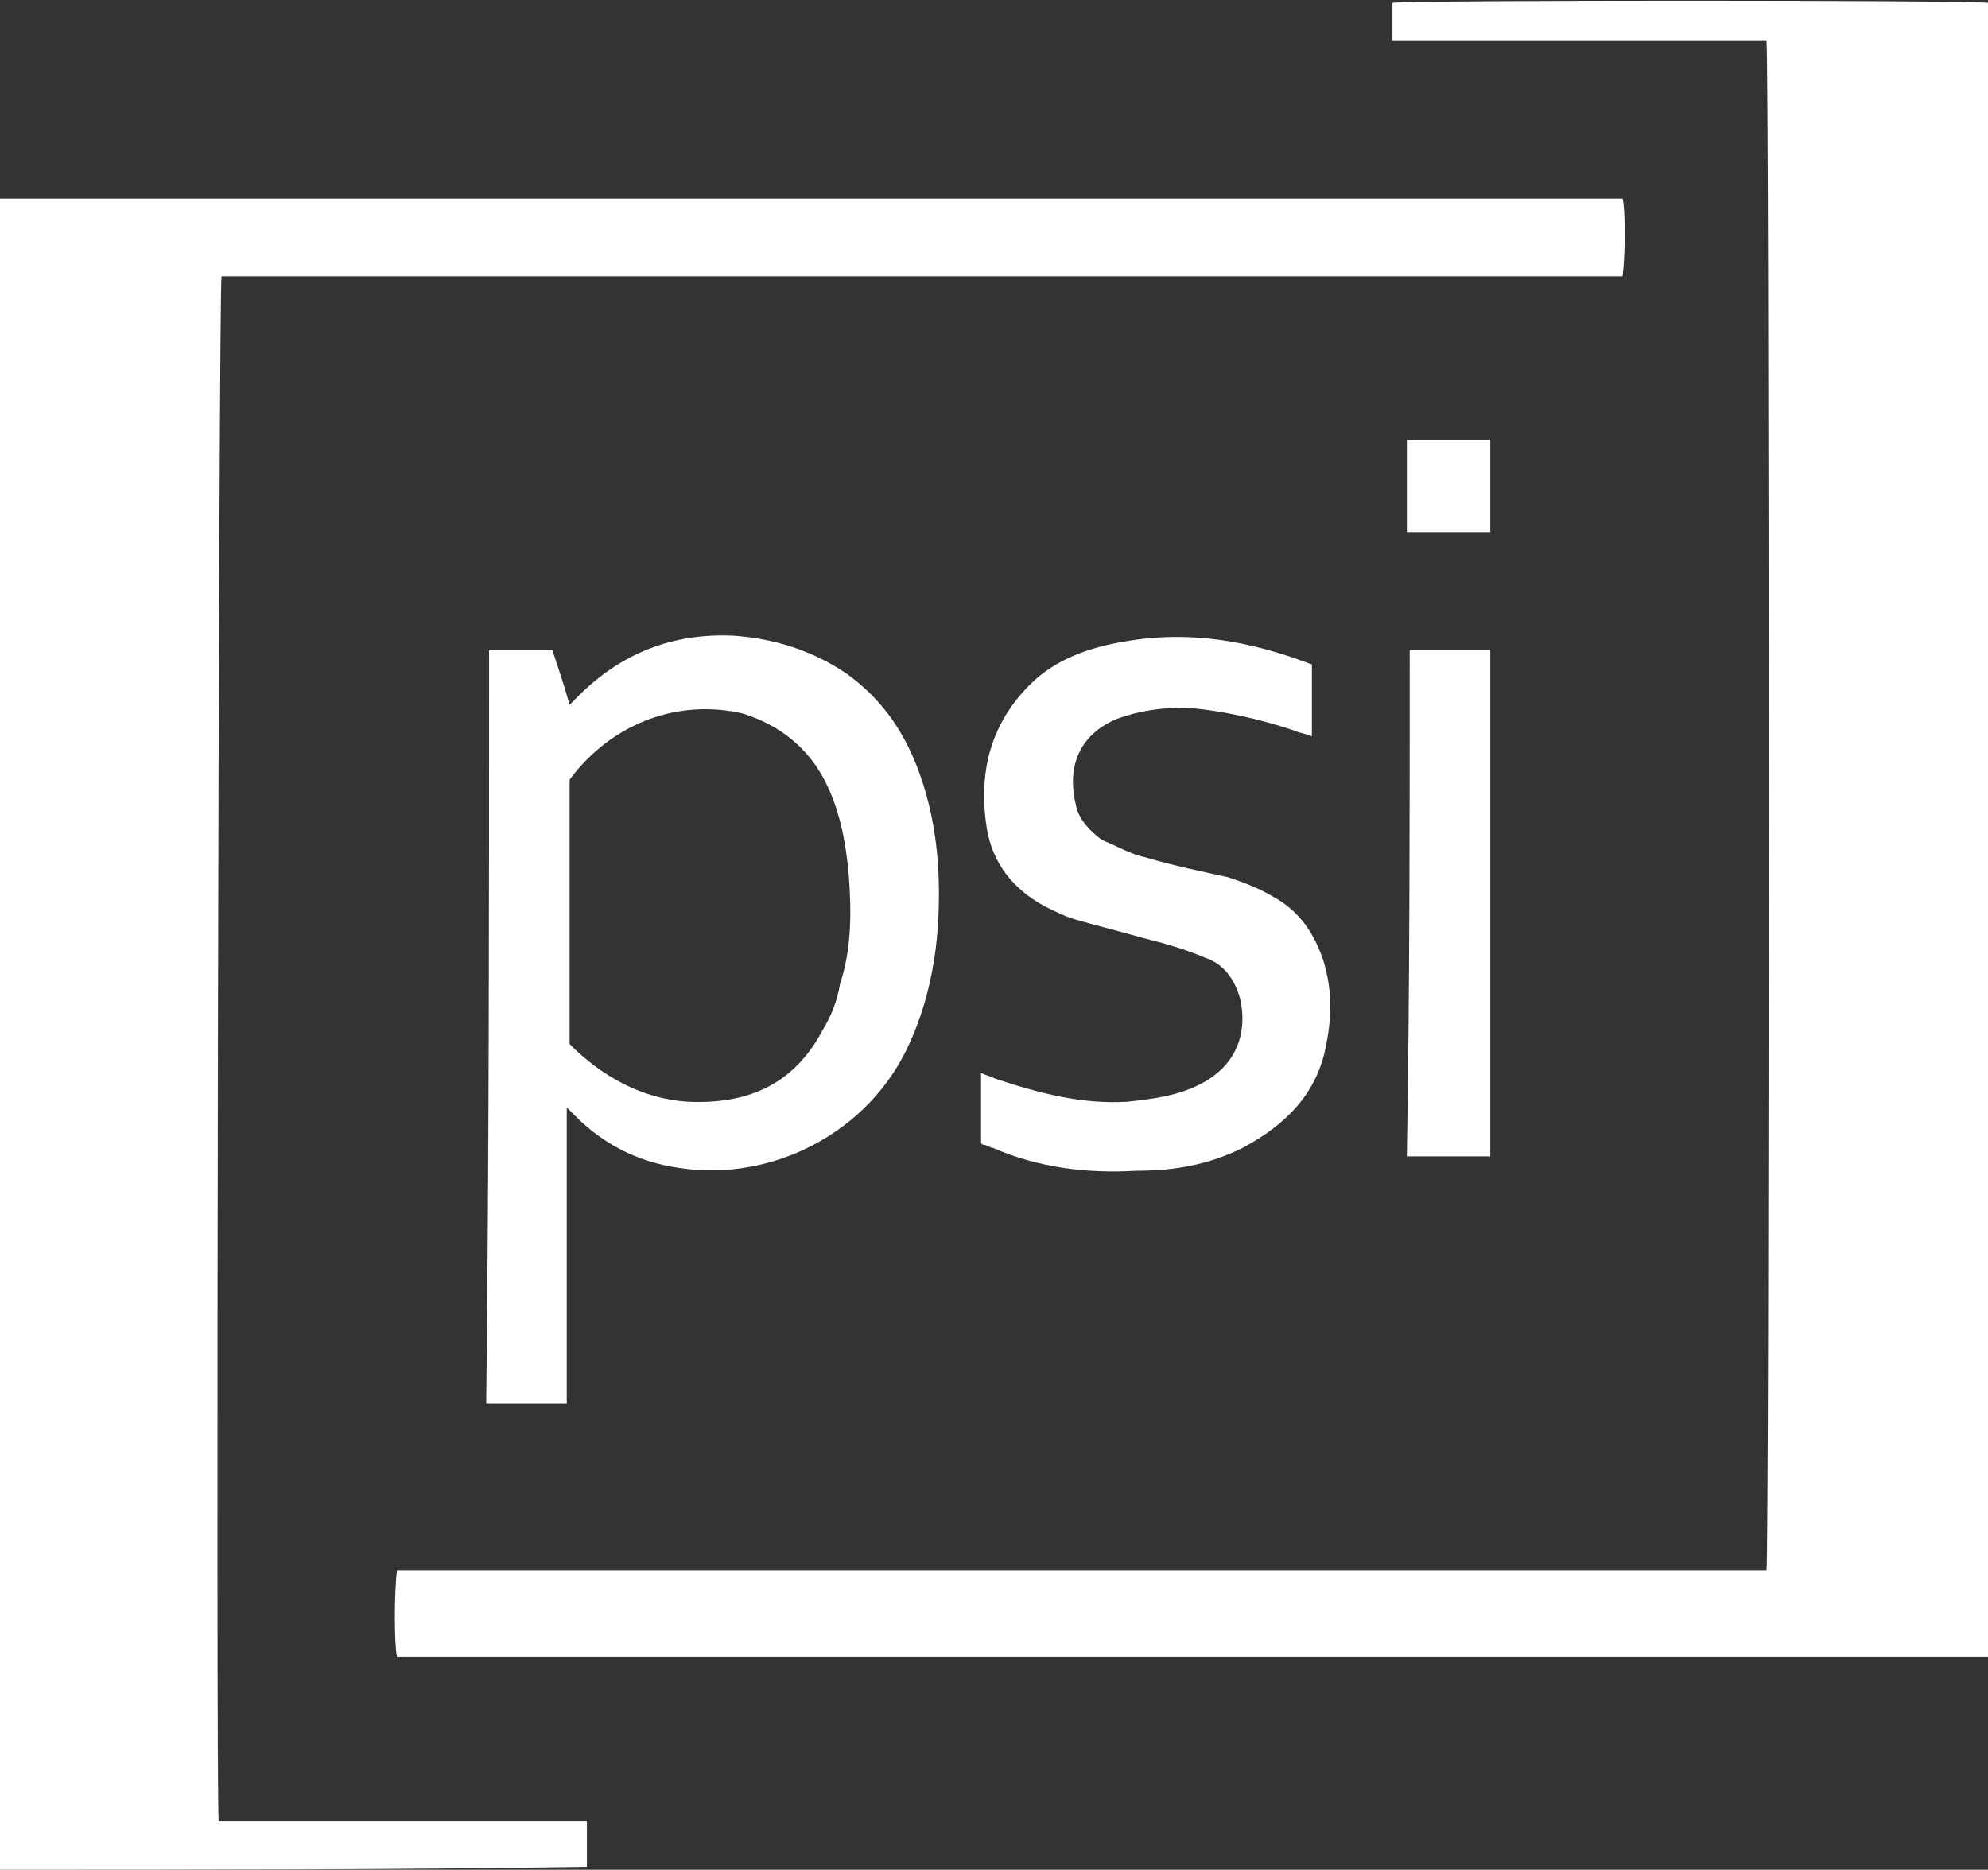
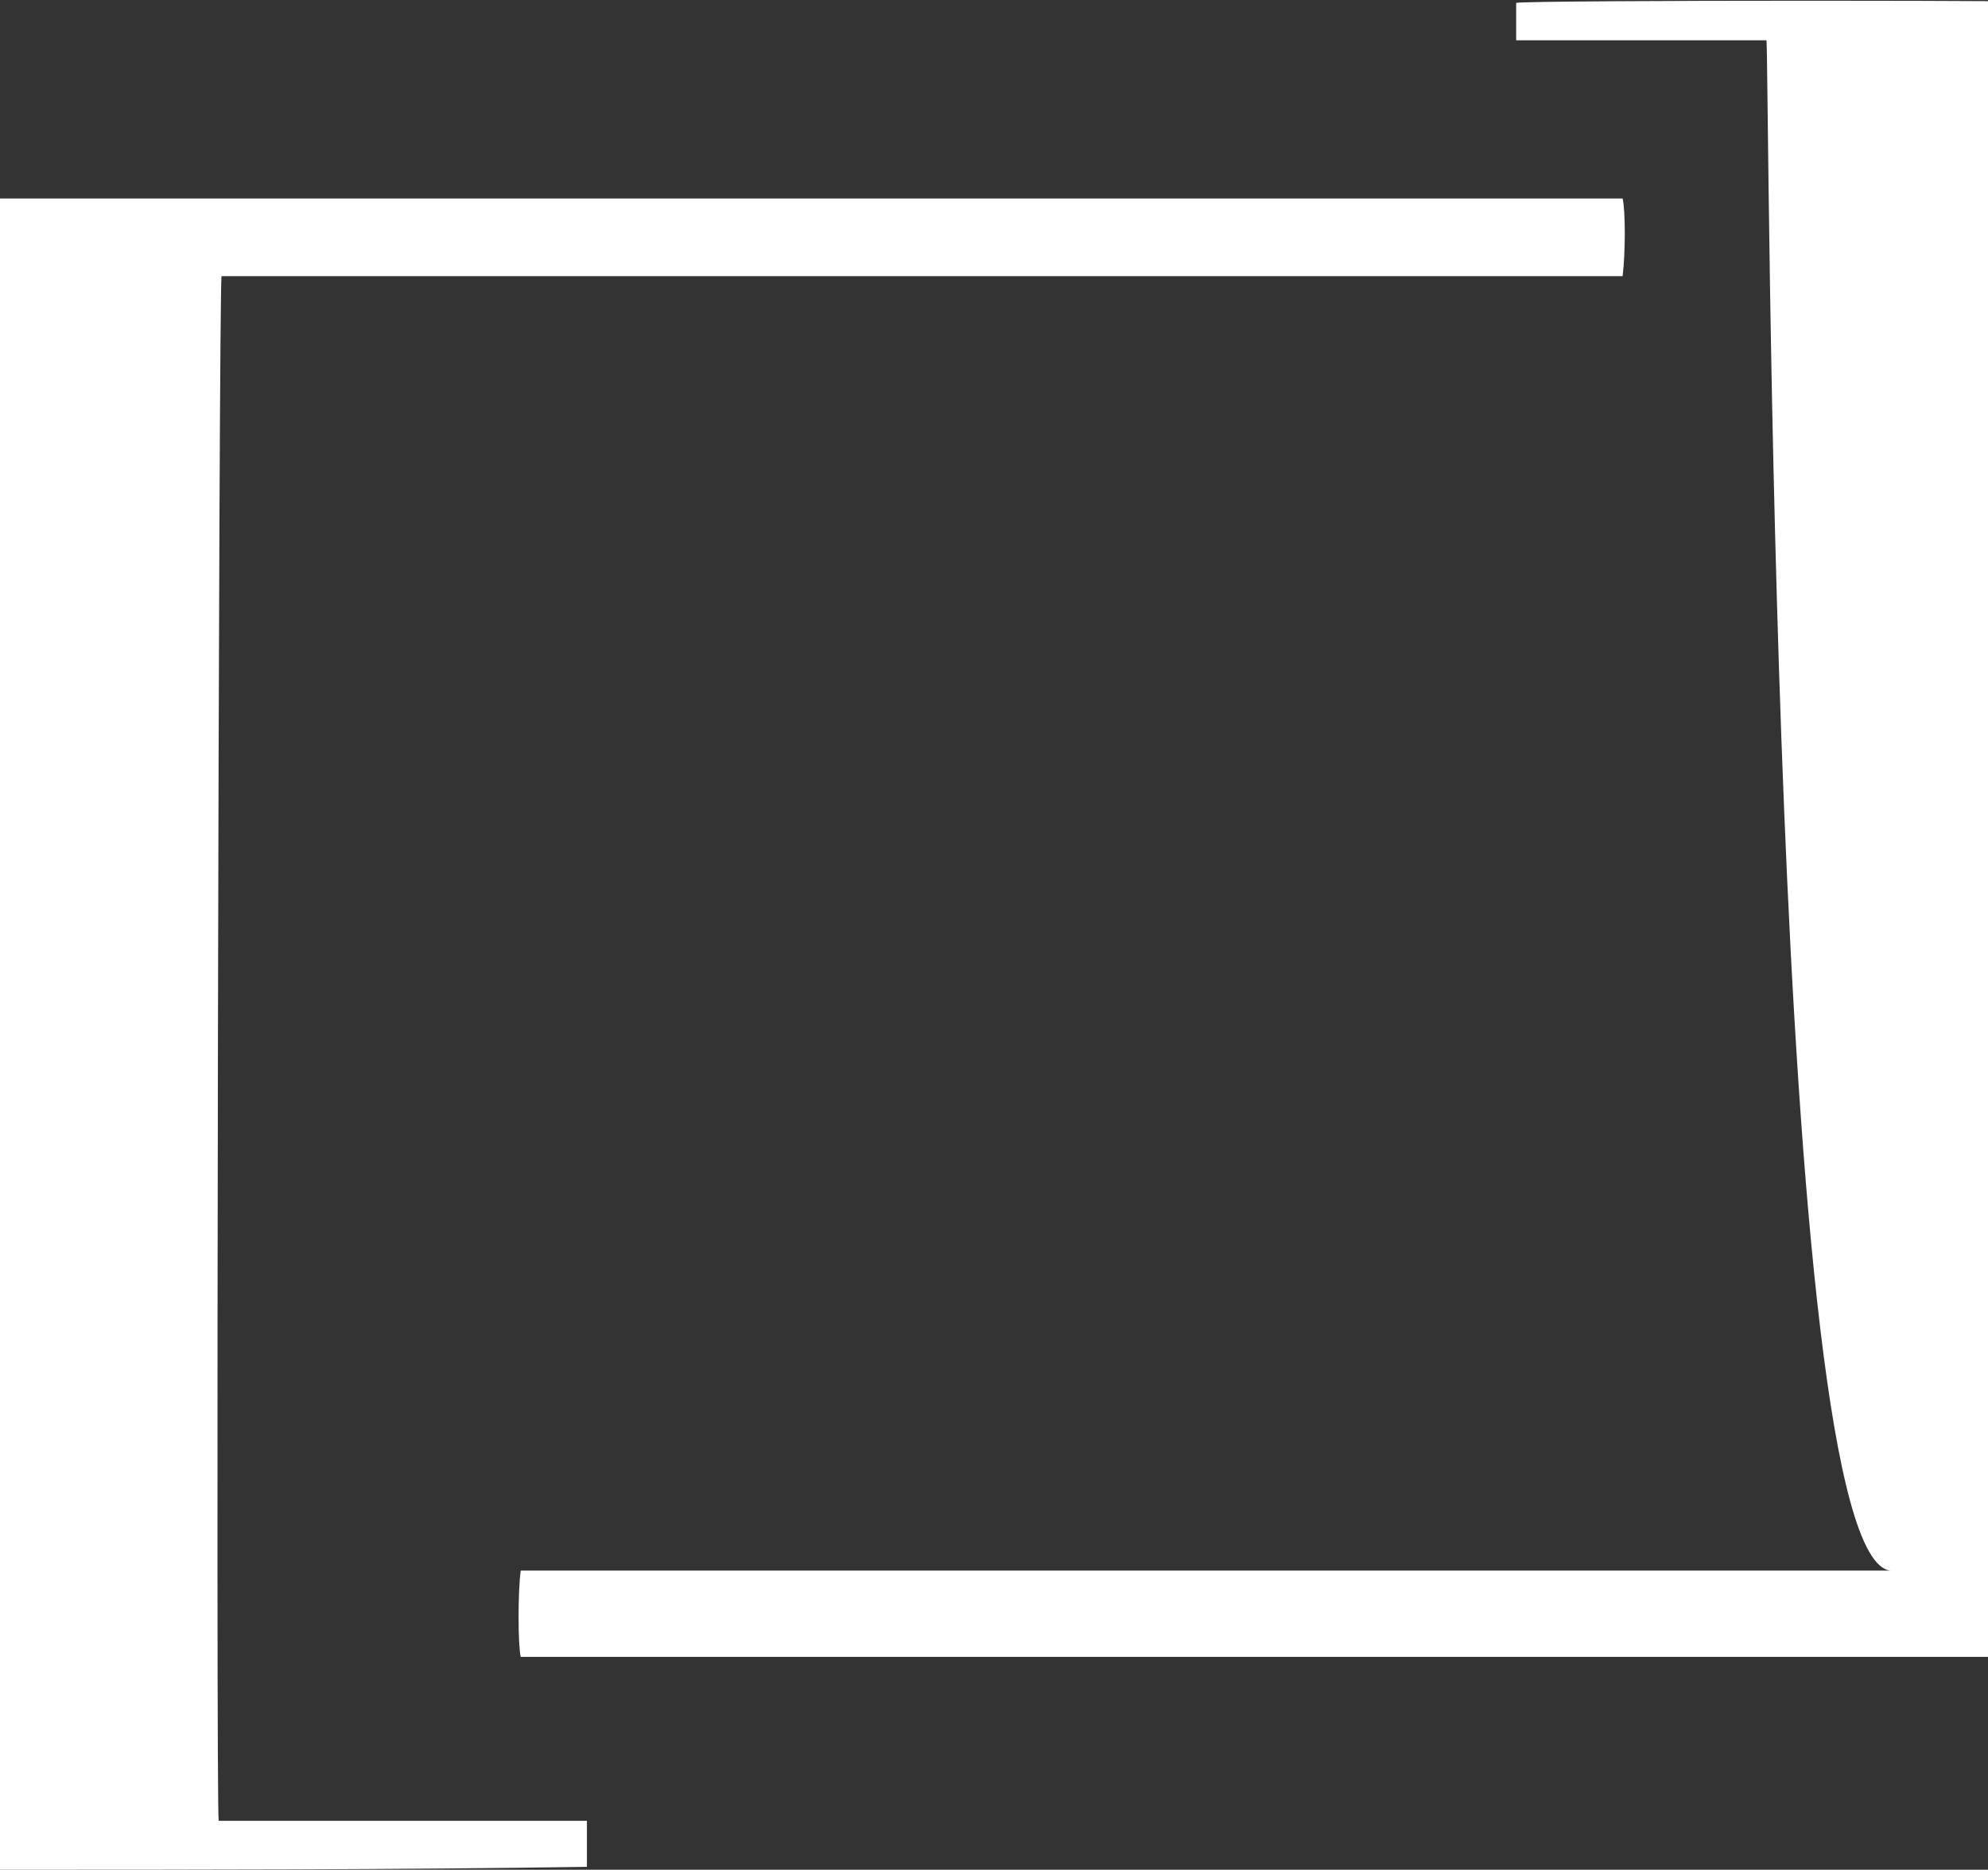
<svg xmlns="http://www.w3.org/2000/svg" id="Layer_1" x="0px" y="0px" viewBox="0 0 69.1 65" style="enable-background:new 0 0 69.1 65;" xml:space="preserve">
  <rect x="0" y="0" width="69.1" height="65" fill="#333333" stroke="none" />
  <style type="text/css">	.st0{fill:#FFFFFF;}</style>
  <g>
-     <path class="st0" d="M61.4,1.4c-1.5,0-2.9,0-4.3,0c-1.4,0-2.9,0-4.3,0c-1.4,0-2.9,0-4.4,0c0-0.5,0-0.9,0-1.3c0.4-0.1,20-0.1,20.7,0  c0,19.1,0,38.3,0,57.5c-18.5,0-36.9,0-55.3,0c-0.1-0.4-0.1-2.3,0-3c7.9,0,15.9,0,23.8,0c7.9,0,15.9,0,23.8,0  C61.5,54.1,61.5,2.2,61.4,1.4z" />
+     <path class="st0" d="M61.4,1.4c-1.4,0-2.9,0-4.3,0c-1.4,0-2.9,0-4.4,0c0-0.5,0-0.9,0-1.3c0.4-0.1,20-0.1,20.7,0  c0,19.1,0,38.3,0,57.5c-18.5,0-36.9,0-55.3,0c-0.1-0.4-0.1-2.3,0-3c7.9,0,15.9,0,23.8,0c7.9,0,15.9,0,23.8,0  C61.5,54.1,61.5,2.2,61.4,1.4z" />
    <path class="st0" d="M0,65C0,45.6,0,26.3,0,6.9c18.8,0,37.6,0,56.4,0c0.1,0.4,0.1,1.9,0,2.7c-16.2,0-32.5,0-48.7,0  c-0.1,0.5-0.2,52.8-0.1,53.7c0.2,0,0.5,0,0.7,0c3.8,0,7.6,0,11.4,0c0.2,0,0.5,0,0.7,0c0,0.6,0,1.1,0,1.6C13.7,65,6.9,65,0,65z" />
-     <path class="st0" d="M17,22.6c0.7,0,1.4,0,2.2,0c0.2,0.6,0.4,1.2,0.6,1.9c0.1-0.1,0.2-0.2,0.3-0.3c1.5-1.5,3.3-2.2,5.4-2.1  c1.4,0.1,2.7,0.5,3.9,1.3c1.4,1,2.2,2.3,2.7,3.9c0.5,1.6,0.6,3.2,0.5,4.9c-0.1,1.4-0.4,2.8-1,4.1c-1.4,3.1-4.8,4.8-8,4.3  c-1.4-0.2-2.6-0.8-3.6-1.8c-0.1-0.1-0.1-0.1-0.3-0.3c0,3.5,0,6.8,0,10.3c-1,0-1.9,0-2.8,0C17,40.2,17,31.4,17,22.6z M19.8,36.3  c1.1,1.1,2.5,1.9,4.1,2c2.1,0.1,3.7-0.6,4.7-2.5c0.3-0.5,0.5-1,0.6-1.6c0.4-1.2,0.4-2.5,0.3-3.8c-0.1-1.1-0.3-2.2-0.8-3.2  c-0.6-1.2-1.6-2-2.9-2.4c-2.2-0.5-4.5,0.3-6,2.3C19.8,30.1,19.8,33.2,19.8,36.3z" />
-     <path class="st0" d="M45.6,23.1c0,0.8,0,1.6,0,2.5c-0.2-0.1-0.4-0.1-0.6-0.2c-1.2-0.4-2.5-0.7-3.8-0.8c-0.8,0-1.6,0.1-2.4,0.4  c-1.4,0.6-1.7,1.8-1.4,3c0.1,0.5,0.5,0.9,0.9,1.2c0.5,0.2,1,0.5,1.5,0.6c1,0.3,2,0.5,2.9,0.7c0.6,0.2,1.1,0.4,1.6,0.7  c0.9,0.5,1.4,1.3,1.7,2.2c0.3,1,0.3,1.9,0.1,2.9c-0.3,1.7-1.4,2.8-2.9,3.6c-1.2,0.6-2.4,0.8-3.7,0.8c-1.7,0.1-3.4-0.1-5-0.8  c-0.1,0-0.2-0.1-0.3-0.1c0,0-0.1,0-0.1-0.1c0-0.8,0-1.5,0-2.4c0.2,0.1,0.3,0.1,0.5,0.2c1.5,0.5,3,0.9,4.6,0.8  c0.9-0.1,1.7-0.2,2.5-0.6c1.2-0.6,1.7-1.7,1.4-3c-0.2-0.7-0.6-1.2-1.2-1.4c-0.7-0.3-1.4-0.5-2.2-0.7c-0.7-0.2-1.5-0.4-2.2-0.6  c-0.4-0.1-0.8-0.3-1.2-0.5c-1.1-0.6-1.8-1.5-2-2.7c-0.3-1.9,0.1-3.6,1.5-5c0.9-0.9,2.1-1.3,3.3-1.5C41.4,21.9,43.5,22.3,45.6,23.1z  " />
-     <path class="st0" d="M49,22.6c1,0,1.9,0,2.8,0c0,0,0,0,0,0c0,0,0,0,0,0c0,5.7,0,11.3,0,17c0,0.2,0,0.3,0,0.6c-1,0-1.9,0-2.9,0  C49,34.4,49,28.5,49,22.6z" />
-     <path class="st0" d="M51.8,18.5c-1,0-1.9,0-2.9,0c0-1.1,0-2.1,0-3.2c0.9,0,1.9,0,2.9,0C51.8,16.4,51.8,17.4,51.8,18.5z" />
  </g>
</svg>